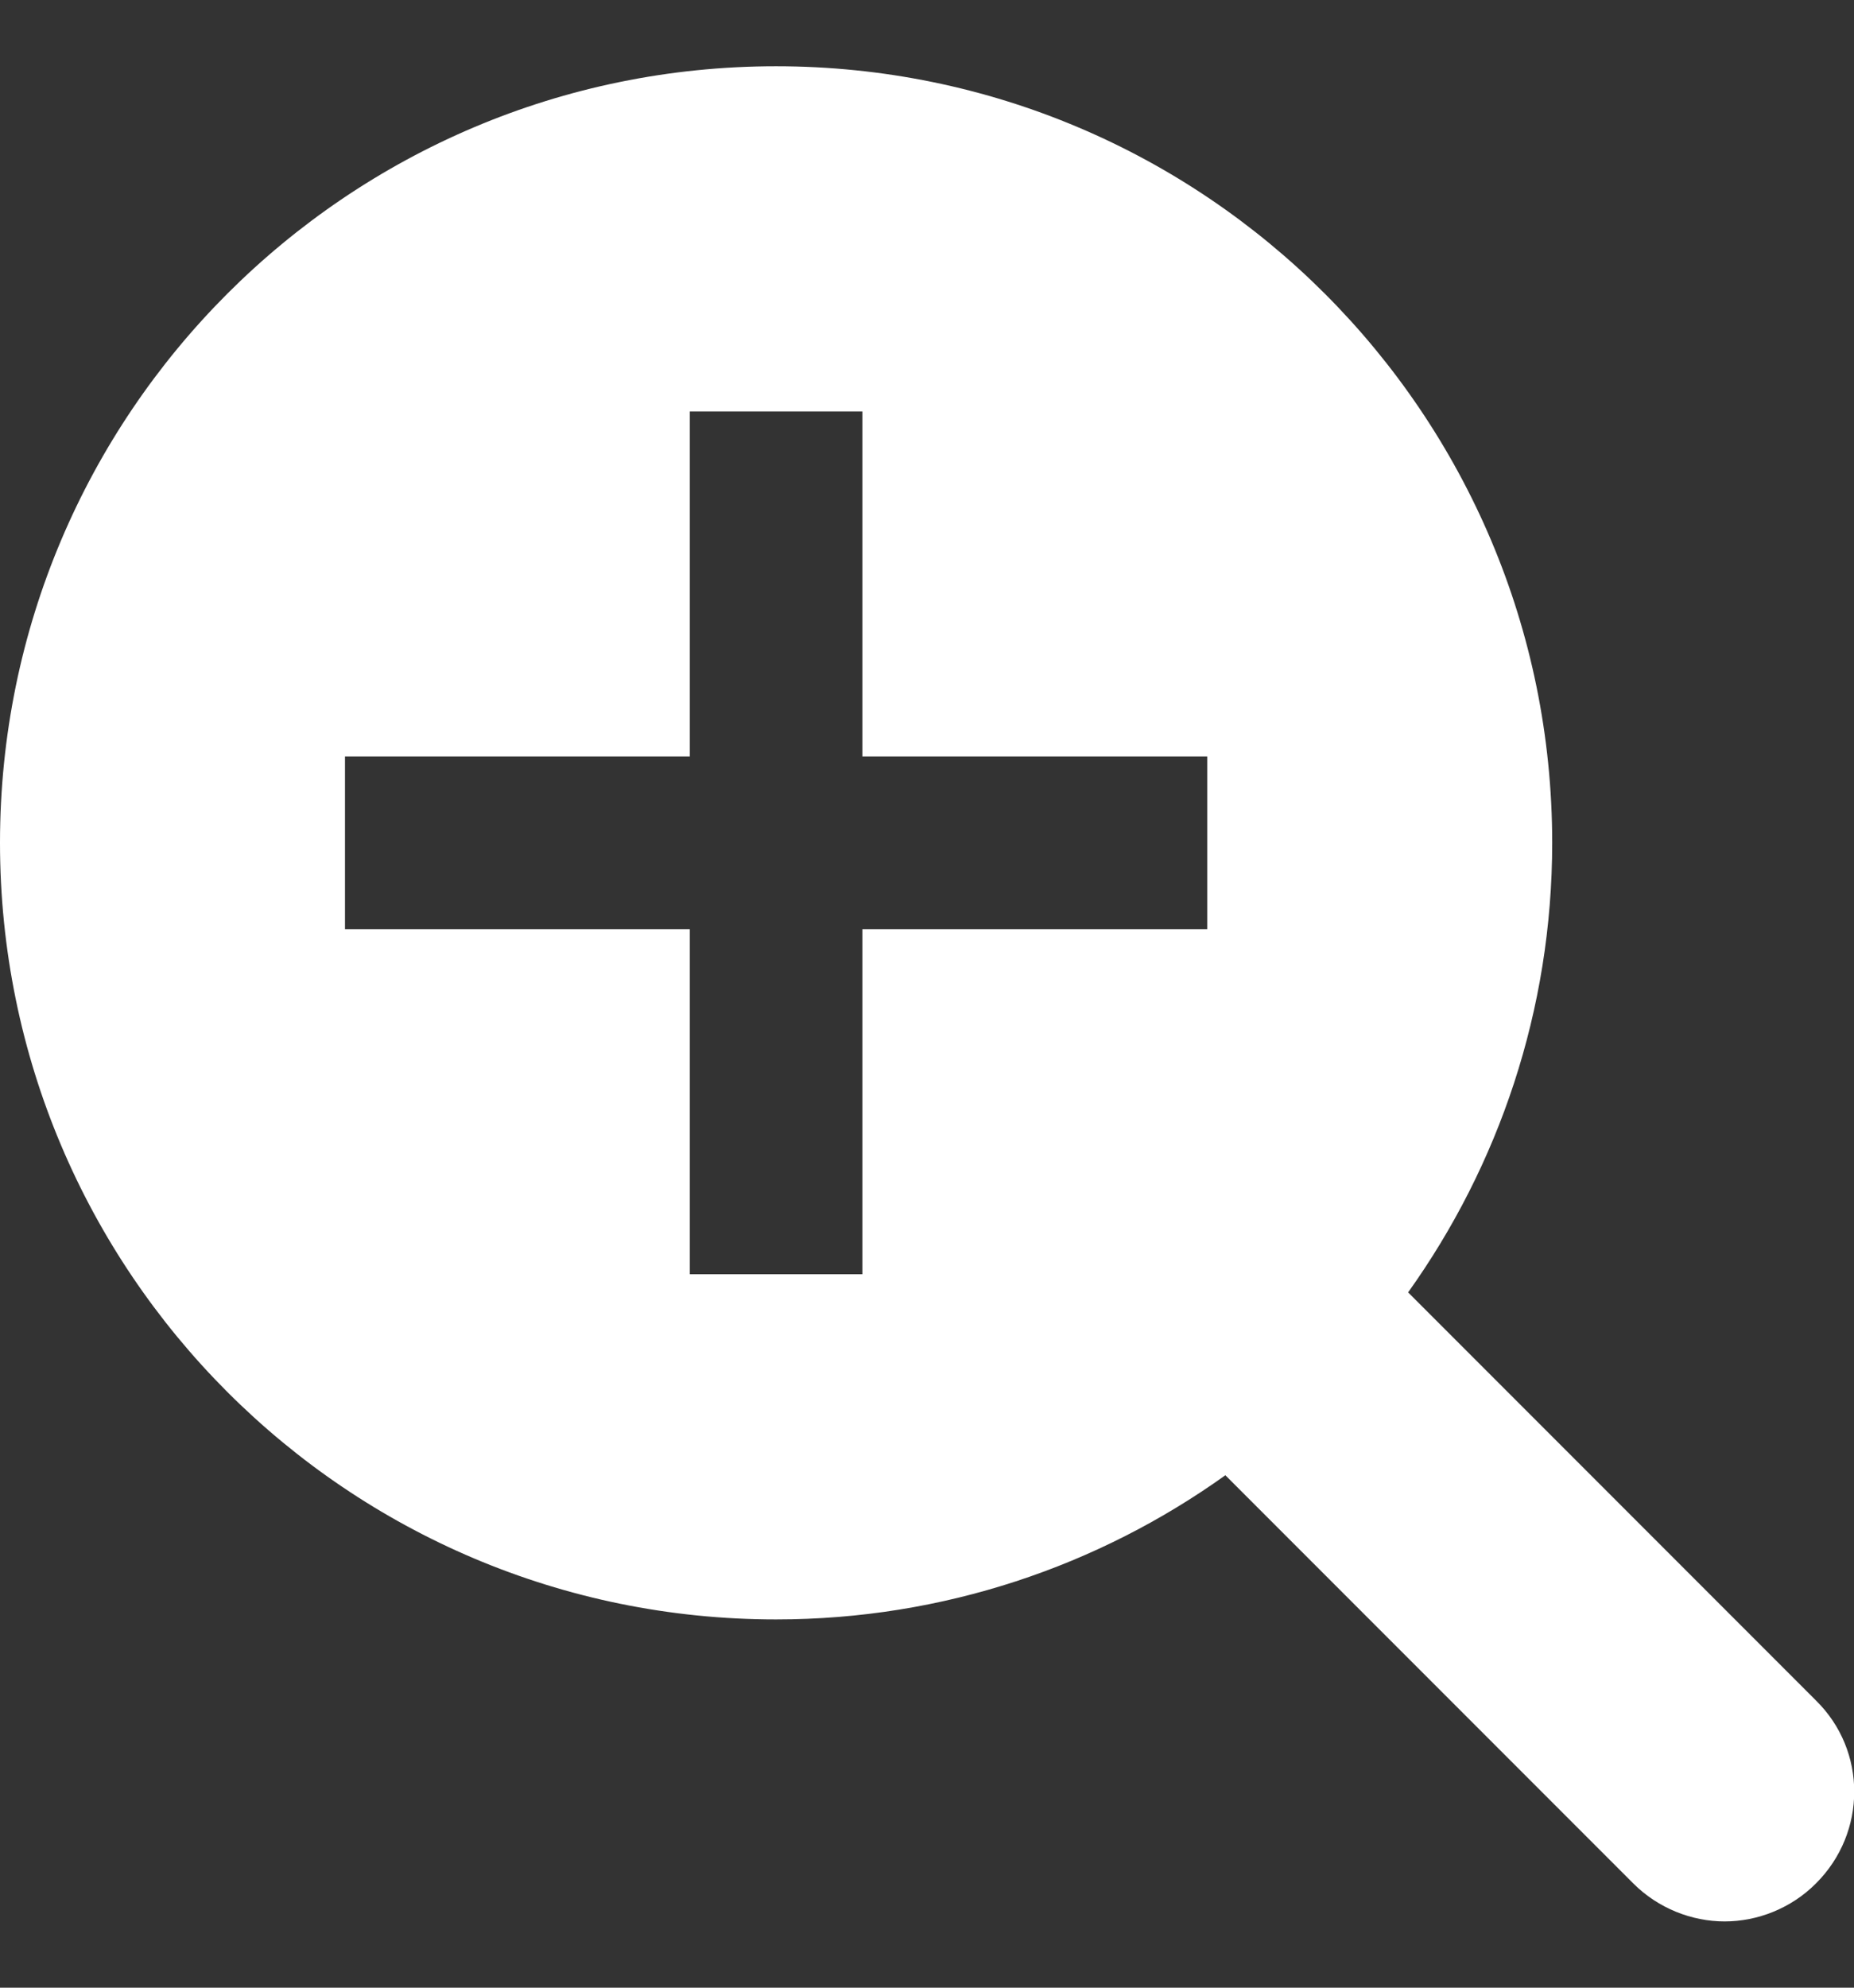
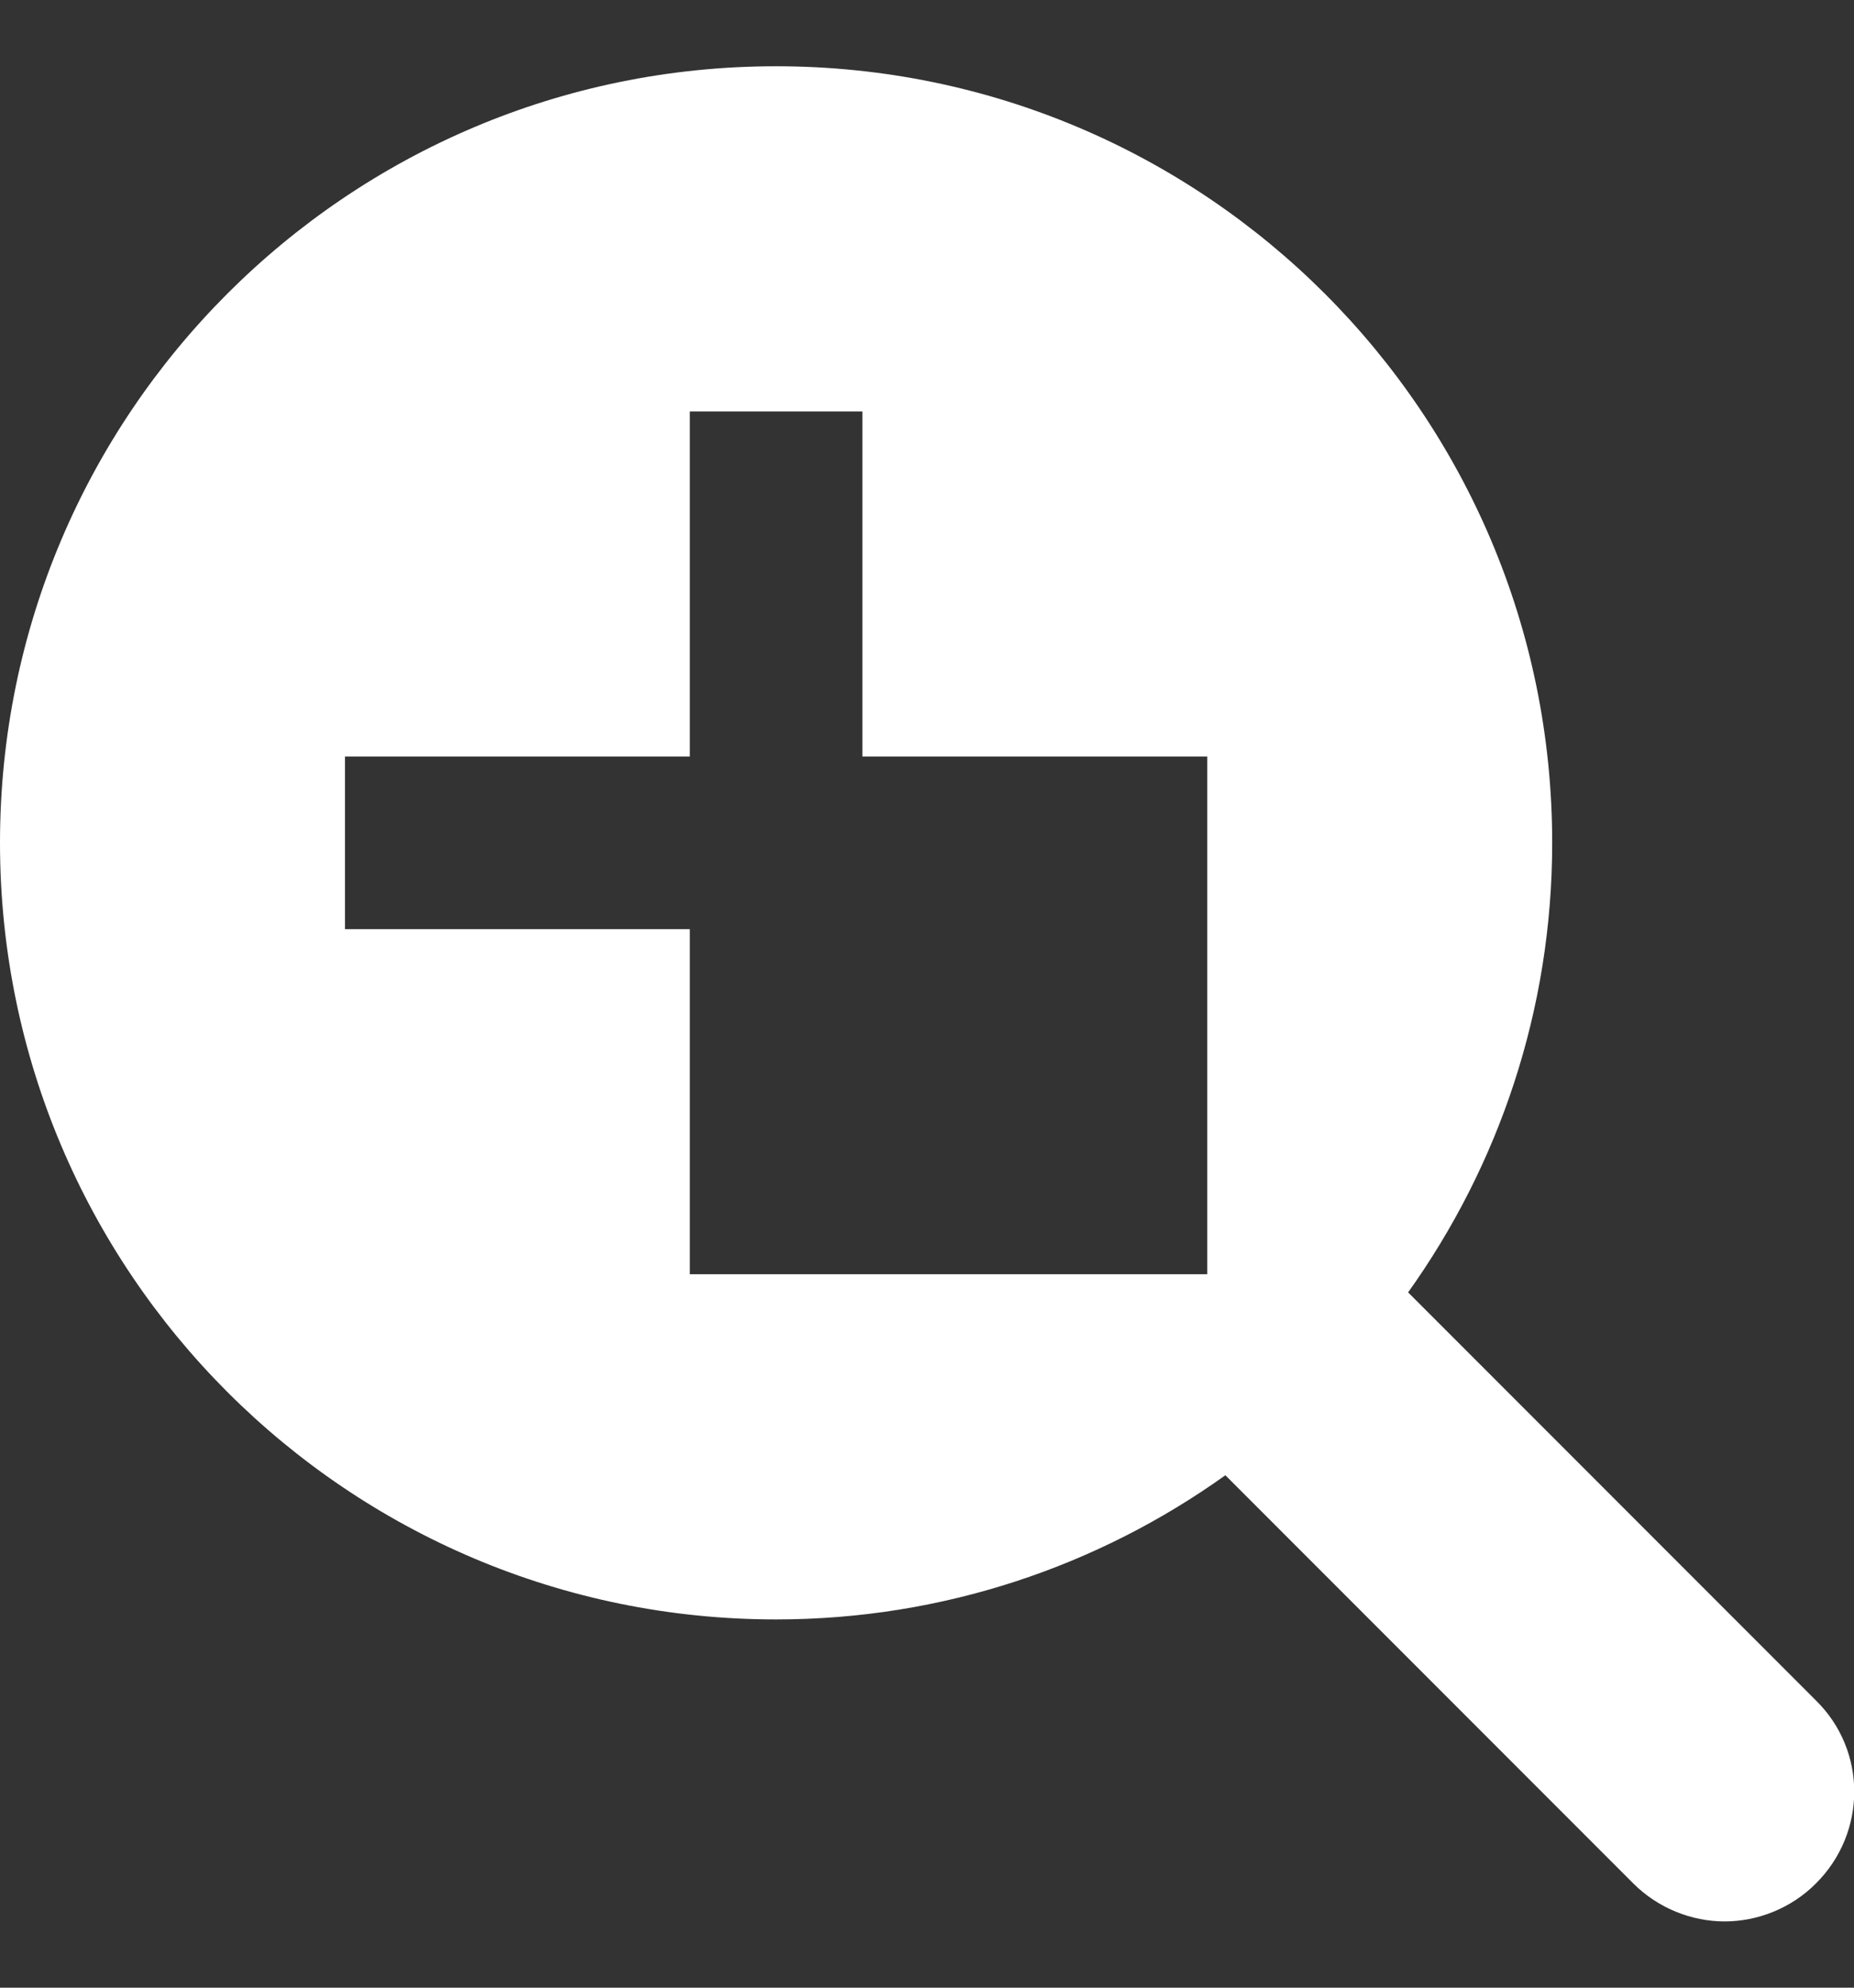
<svg xmlns="http://www.w3.org/2000/svg" width="14" height="15" viewBox="0 0 14 15" fill="none">
  <rect x="0" y="0" width="14" height="15" fill="#333333" stroke="none" />
-   <path d="M13.713 12.833L10.633 9.753C11.317 8.796 11.721 7.624 11.721 6.36C11.721 3.124 9.097 0.5 5.86 0.5C2.624 0.5 0 3.124 0 6.36C0 9.597 2.624 12.221 5.86 12.221C7.124 12.221 8.296 11.817 9.253 11.133L12.333 14.213C12.522 14.402 12.776 14.5 13.023 14.5C13.271 14.5 13.525 14.402 13.713 14.213C14.098 13.829 14.098 13.211 13.713 12.833ZM9.116 7.012H6.512V9.616H5.209V7.012H2.605V5.709H5.209V3.105H6.512V5.709H9.116V7.012Z" fill="white" />
+   <path d="M13.713 12.833L10.633 9.753C11.317 8.796 11.721 7.624 11.721 6.36C11.721 3.124 9.097 0.5 5.86 0.5C2.624 0.5 0 3.124 0 6.36C0 9.597 2.624 12.221 5.86 12.221C7.124 12.221 8.296 11.817 9.253 11.133L12.333 14.213C12.522 14.402 12.776 14.5 13.023 14.5C13.271 14.5 13.525 14.402 13.713 14.213C14.098 13.829 14.098 13.211 13.713 12.833ZM9.116 7.012V9.616H5.209V7.012H2.605V5.709H5.209V3.105H6.512V5.709H9.116V7.012Z" fill="white" />
</svg>